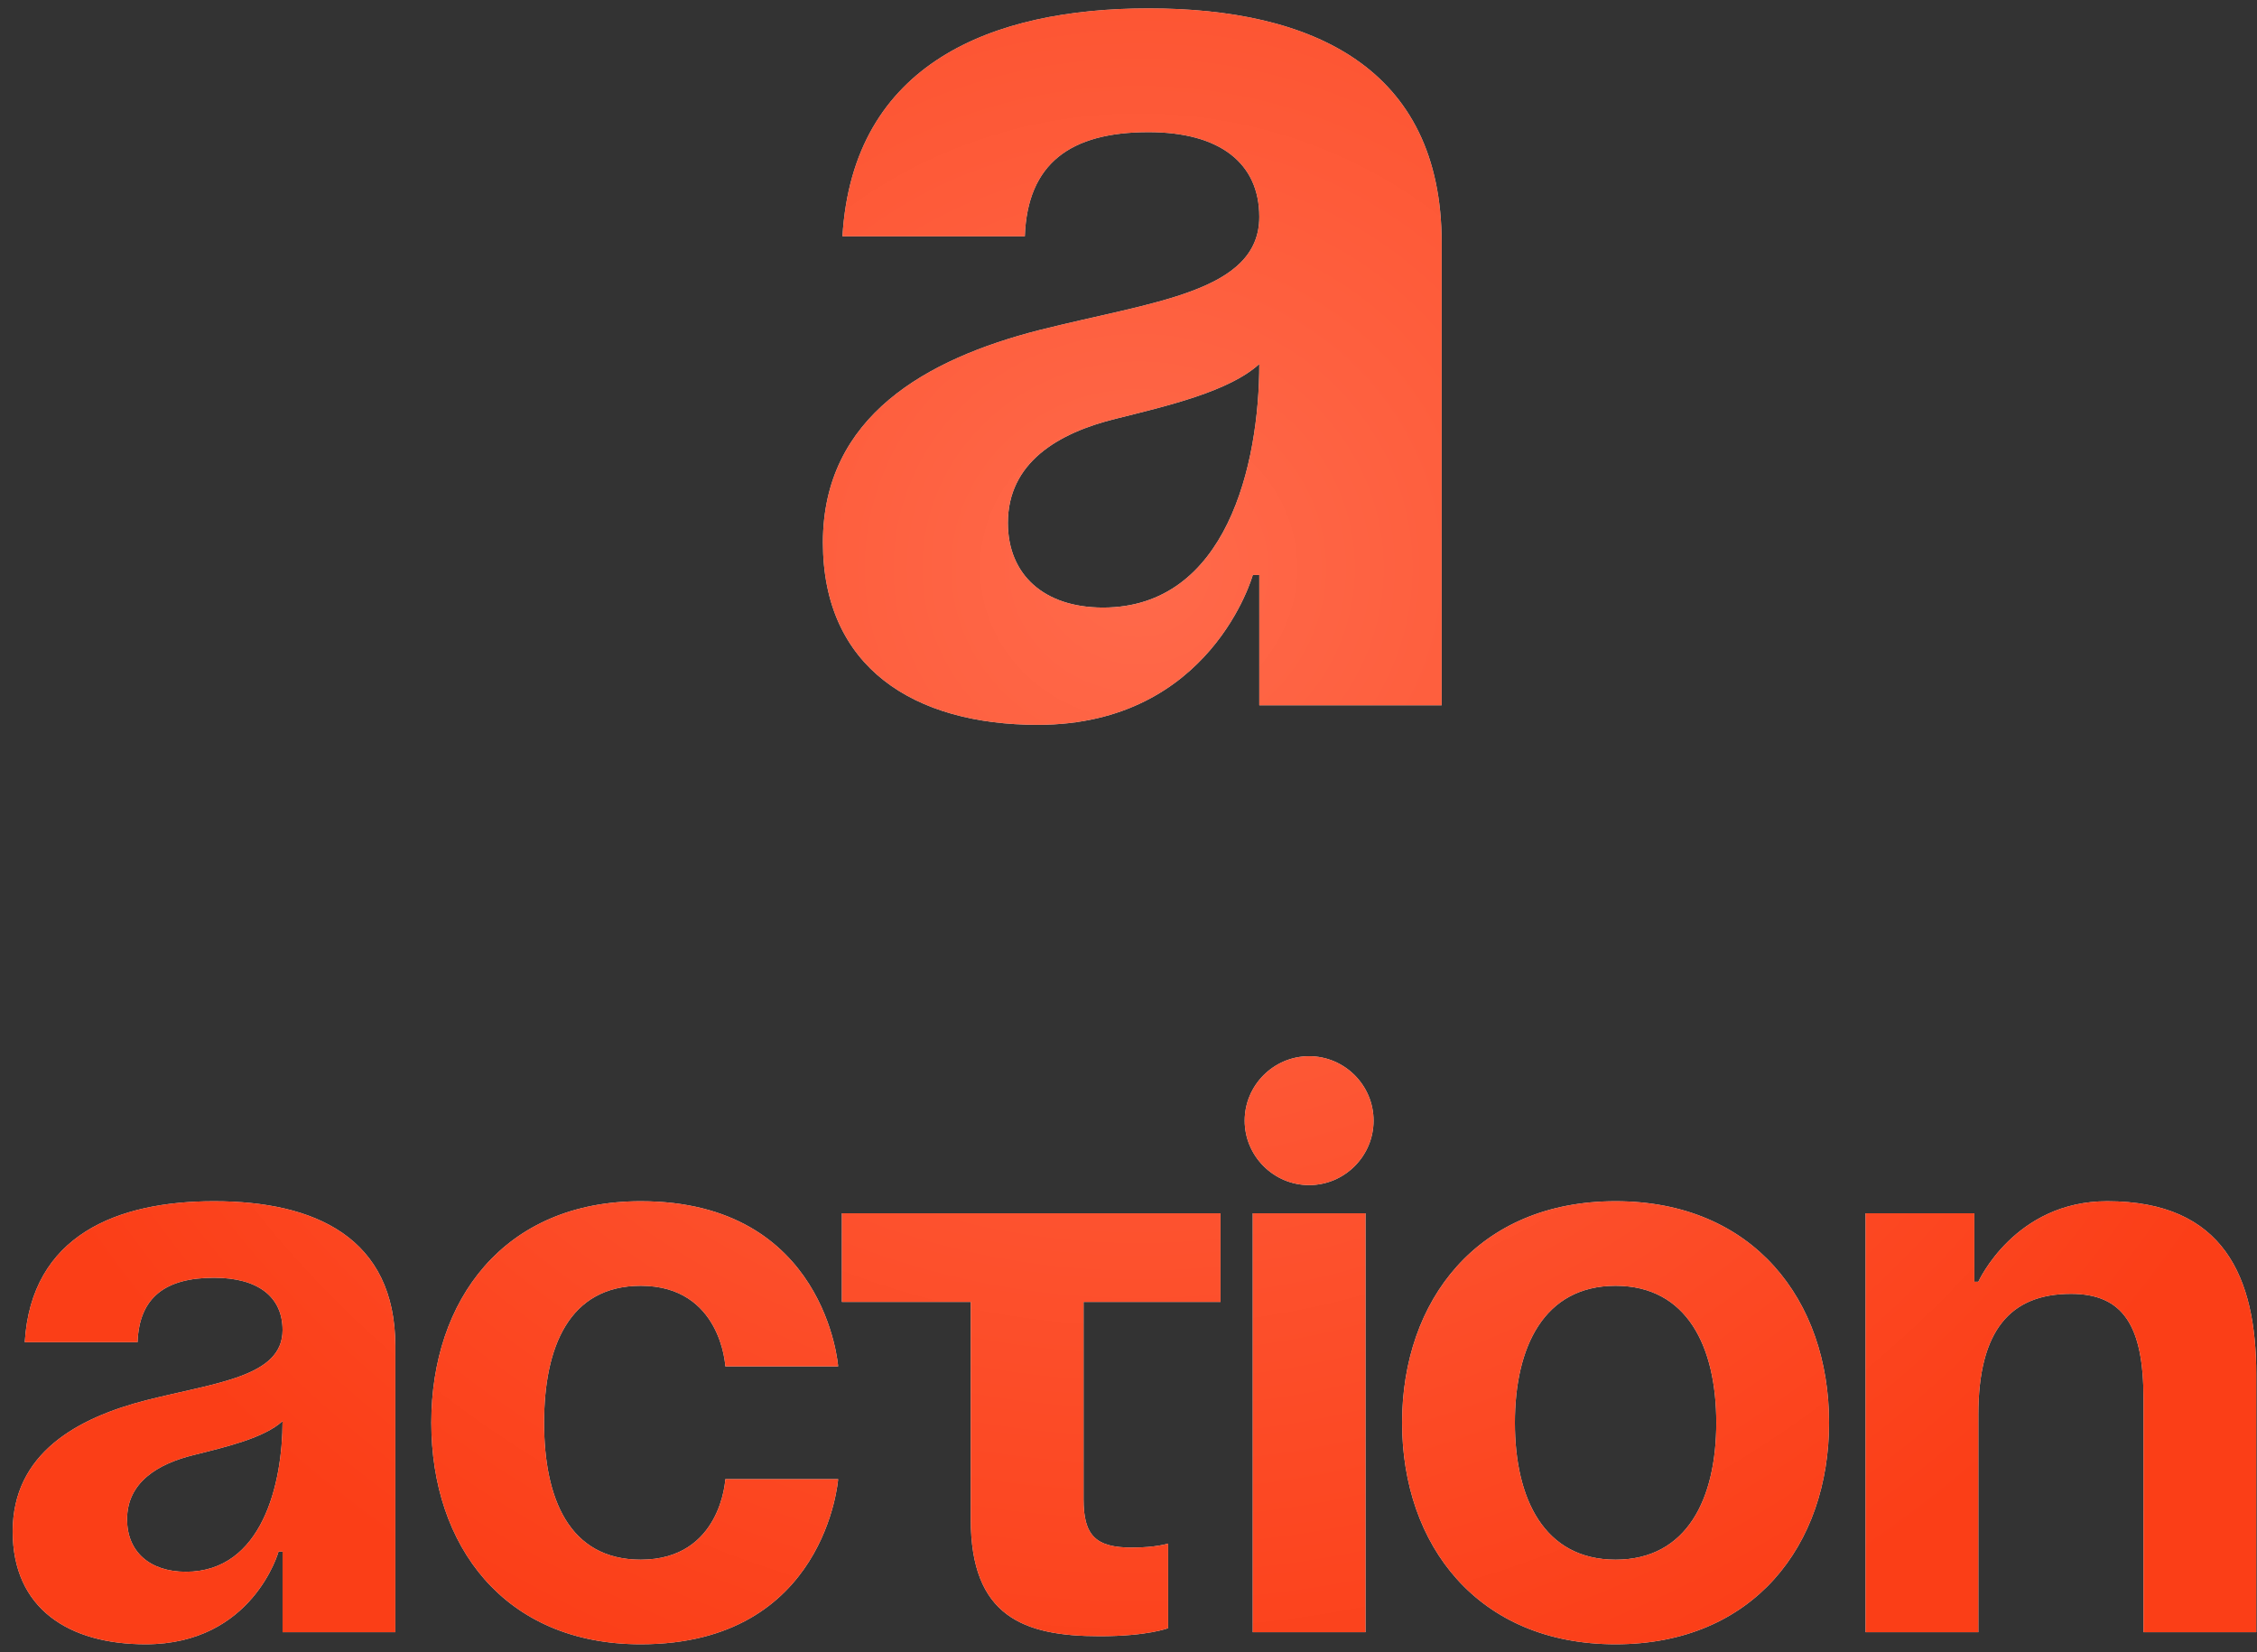
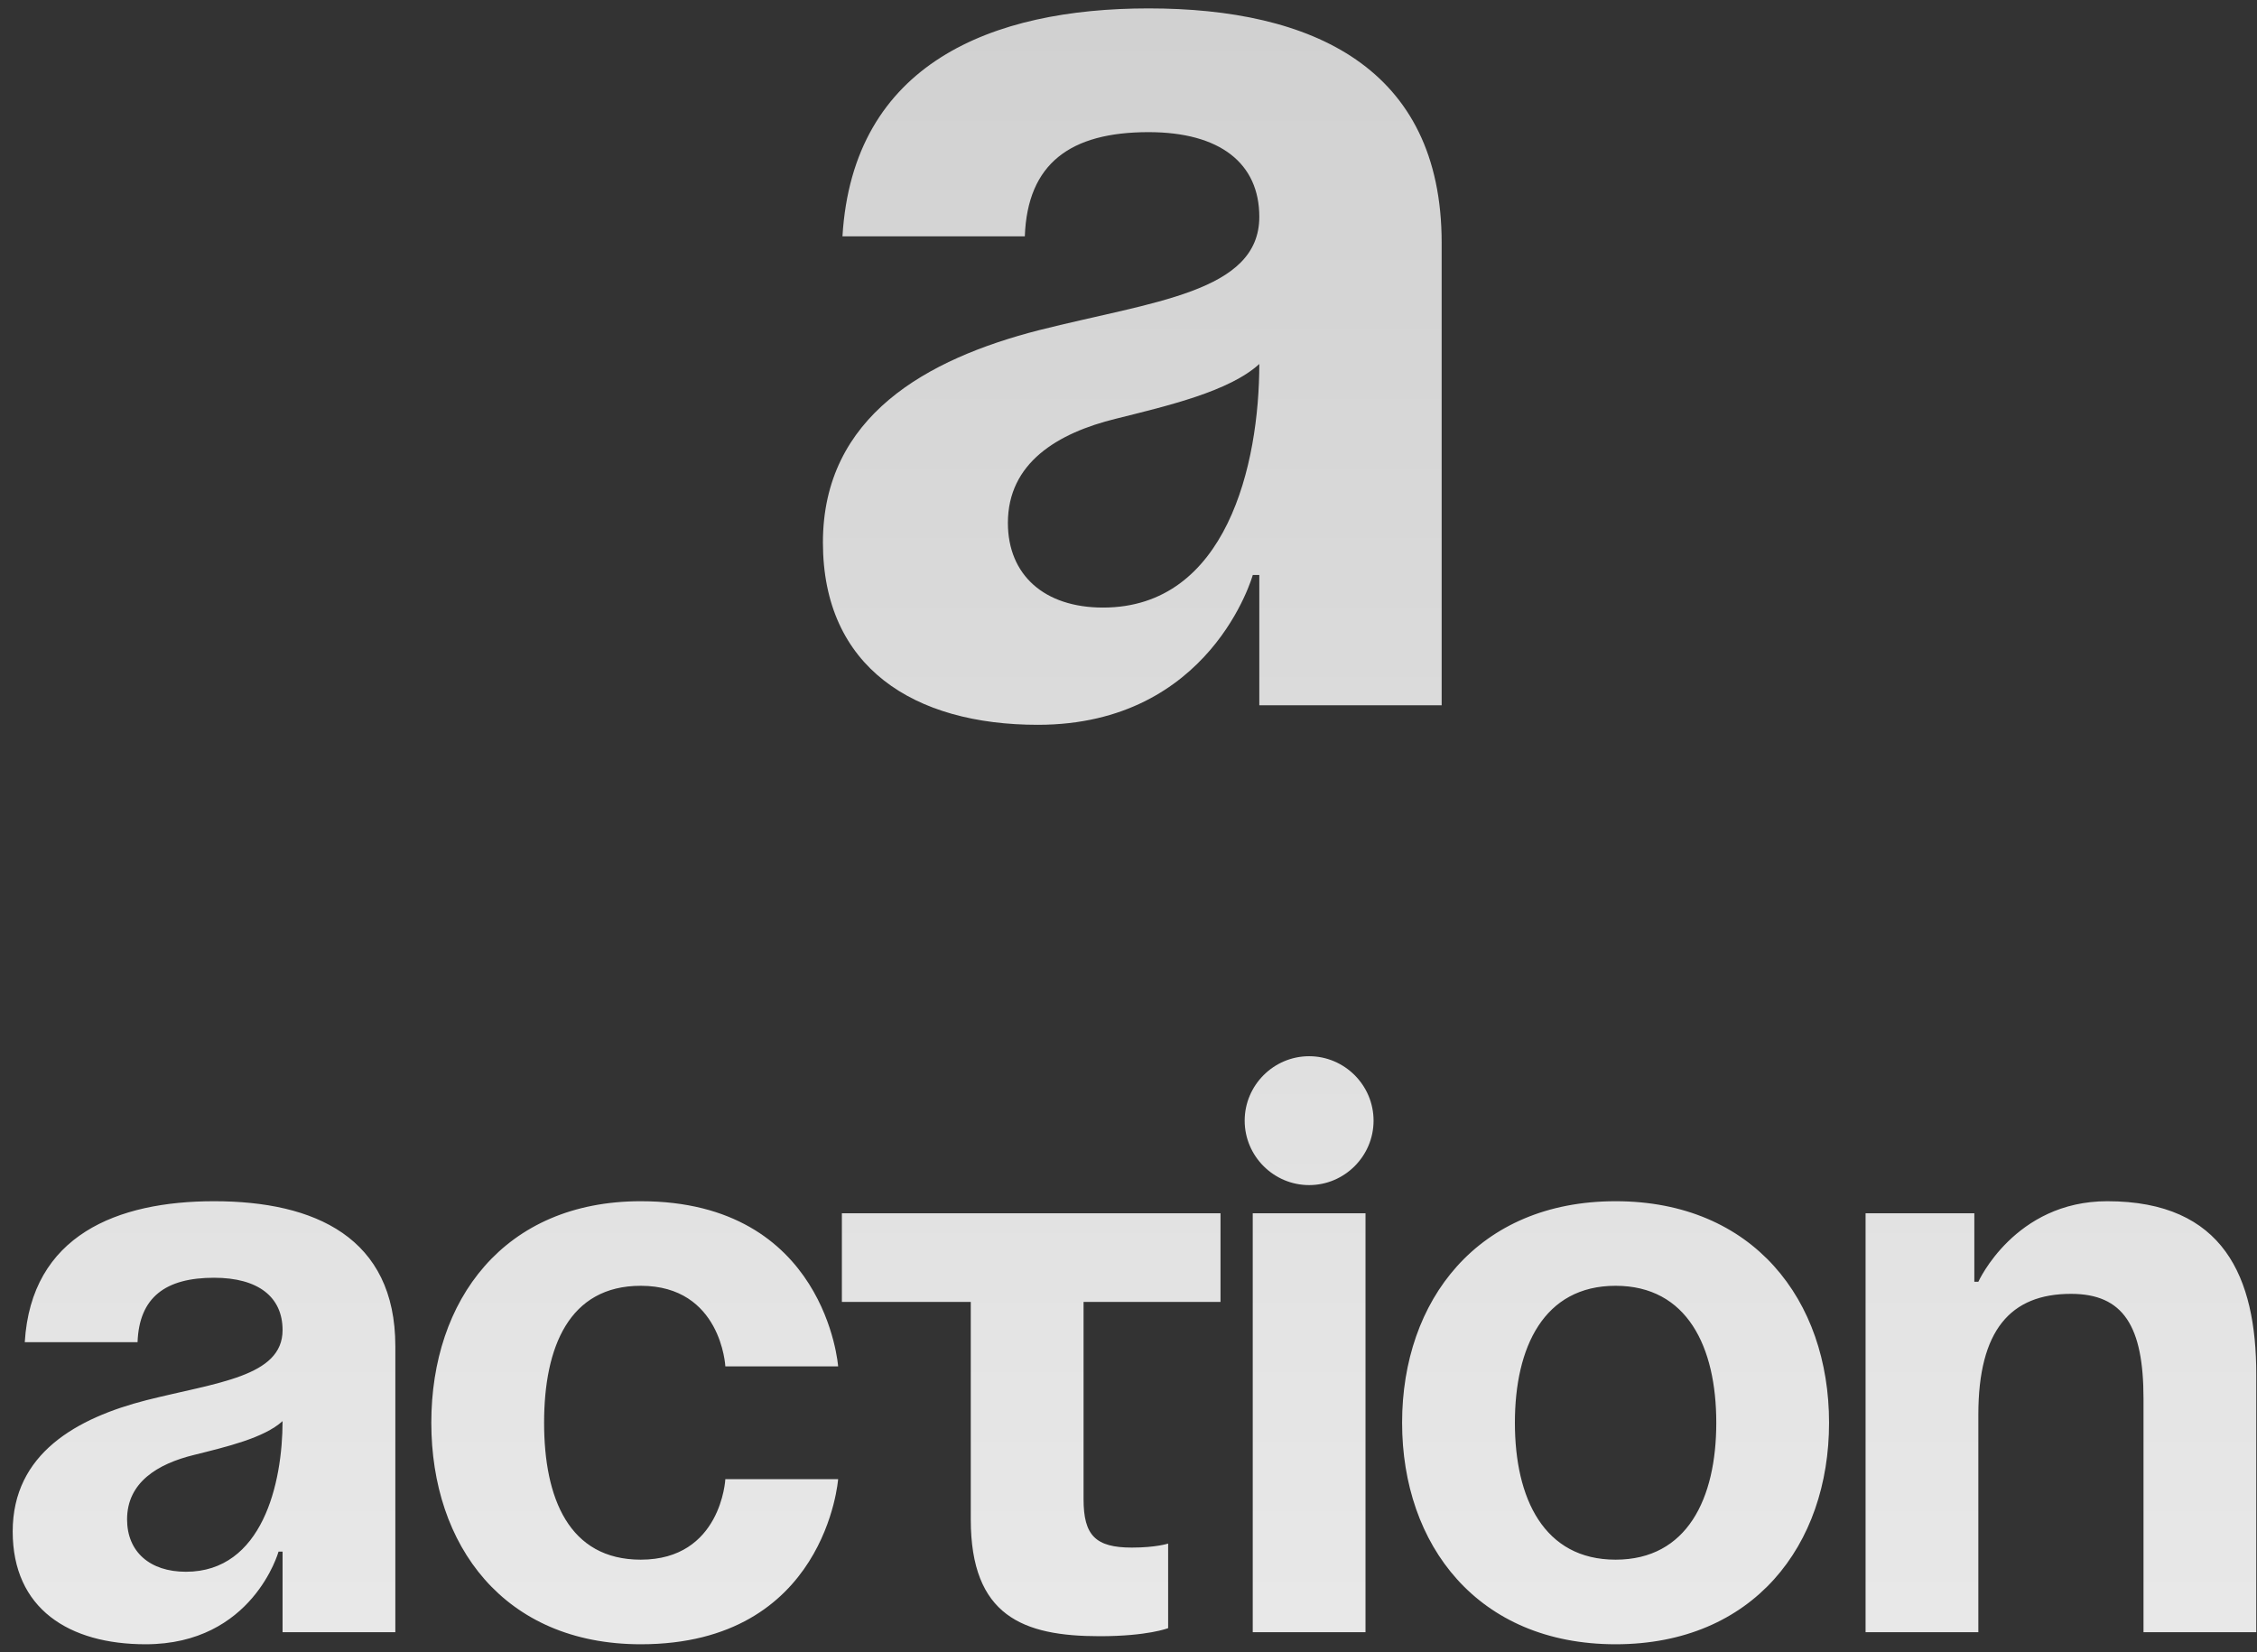
<svg xmlns="http://www.w3.org/2000/svg" width="112" height="82" viewBox="0 0 112 82" fill="none">
  <rect x="0" y="0" width="112" height="82" fill="#333333" stroke="none" />
  <path d="M50.855 11.729H41.806C42.323 3.132 49.239 0.417 56.996 0.417C65.076 0.417 71.54 3.326 71.54 12.053V35H62.491V28.536H62.167C62.167 28.536 60.099 35.97 51.502 35.97C45.361 35.97 40.836 33.125 40.836 26.92C40.836 20.65 46.007 17.806 51.566 16.384C57.19 14.961 62.491 14.509 62.491 10.76C62.491 8.11 60.551 6.558 56.996 6.558C53.118 6.558 50.985 8.11 50.855 11.729ZM62.491 18.064C61.004 19.422 57.966 20.133 55.38 20.779C52.471 21.49 50.015 22.977 50.015 25.95C50.015 28.536 51.825 30.152 54.734 30.152C60.875 30.152 62.491 23.041 62.491 18.064ZM6.826 66.609H1.229C1.549 61.292 5.827 59.613 10.624 59.613C15.621 59.613 19.618 61.412 19.618 66.809V81H14.022V77.002H13.822C13.822 77.002 12.543 81.6 7.226 81.6C3.428 81.6 0.63 79.841 0.63 76.003C0.63 72.125 3.828 70.366 7.266 69.487C10.744 68.608 14.022 68.328 14.022 66.009C14.022 64.37 12.822 63.411 10.624 63.411C8.225 63.411 6.906 64.37 6.826 66.609ZM14.022 70.526C13.102 71.366 11.223 71.805 9.624 72.205C7.825 72.645 6.306 73.564 6.306 75.403C6.306 77.002 7.426 78.002 9.225 78.002C13.022 78.002 14.022 73.605 14.022 70.526ZM21.403 70.606C21.403 64.53 25.001 59.613 31.797 59.613C40.991 59.613 41.591 67.808 41.591 67.808H35.994C35.994 67.808 35.794 63.81 31.797 63.81C28.239 63.81 27 66.849 27 70.606C27 74.364 28.239 77.402 31.797 77.402C35.794 77.402 35.994 73.405 35.994 73.405H41.591C41.591 73.405 40.991 81.6 31.797 81.6C25.001 81.6 21.403 76.683 21.403 70.606ZM41.777 60.212H60.566V64.61H53.77V74.404C53.77 76.203 54.369 76.802 56.168 76.802C57.367 76.802 57.967 76.603 57.967 76.603V80.8C57.967 80.8 56.968 81.2 54.569 81.2C50.771 81.2 48.173 80.201 48.173 75.403V64.61H41.777V60.212ZM67.761 60.212V81H62.165V60.212H67.761ZM61.765 55.615C61.765 53.856 63.204 52.417 64.963 52.417C66.722 52.417 68.161 53.856 68.161 55.615C68.161 57.374 66.722 58.813 64.963 58.813C63.204 58.813 61.765 57.374 61.765 55.615ZM75.174 70.606C75.174 74.364 76.613 77.402 80.171 77.402C83.729 77.402 85.168 74.364 85.168 70.606C85.168 66.849 83.729 63.81 80.171 63.81C76.613 63.81 75.174 66.849 75.174 70.606ZM69.577 70.606C69.577 64.53 73.335 59.613 80.171 59.613C87.007 59.613 90.764 64.53 90.764 70.606C90.764 76.683 87.007 81.6 80.171 81.6C73.335 81.6 69.577 76.683 69.577 70.606ZM92.576 81V60.212H97.973V63.611H98.172C98.172 63.611 99.971 59.613 104.569 59.613C110.365 59.613 111.964 63.411 111.964 68.208V81H106.368V69.407C106.368 65.809 105.368 64.21 102.77 64.21C99.772 64.21 98.172 66.009 98.172 70.207V81H92.576Z" fill="url(#paint0_linear_26_1809)" />
-   <path d="M50.855 11.729H41.806C42.323 3.132 49.239 0.417 56.996 0.417C65.076 0.417 71.54 3.326 71.54 12.053V35H62.491V28.536H62.167C62.167 28.536 60.099 35.97 51.502 35.97C45.361 35.97 40.836 33.125 40.836 26.92C40.836 20.65 46.007 17.806 51.566 16.384C57.19 14.961 62.491 14.509 62.491 10.76C62.491 8.11 60.551 6.558 56.996 6.558C53.118 6.558 50.985 8.11 50.855 11.729ZM62.491 18.064C61.004 19.422 57.966 20.133 55.38 20.779C52.471 21.49 50.015 22.977 50.015 25.95C50.015 28.536 51.825 30.152 54.734 30.152C60.875 30.152 62.491 23.041 62.491 18.064ZM6.826 66.609H1.229C1.549 61.292 5.827 59.613 10.624 59.613C15.621 59.613 19.618 61.412 19.618 66.809V81H14.022V77.002H13.822C13.822 77.002 12.543 81.6 7.226 81.6C3.428 81.6 0.63 79.841 0.63 76.003C0.63 72.125 3.828 70.366 7.266 69.487C10.744 68.608 14.022 68.328 14.022 66.009C14.022 64.37 12.822 63.411 10.624 63.411C8.225 63.411 6.906 64.37 6.826 66.609ZM14.022 70.526C13.102 71.366 11.223 71.805 9.624 72.205C7.825 72.645 6.306 73.564 6.306 75.403C6.306 77.002 7.426 78.002 9.225 78.002C13.022 78.002 14.022 73.605 14.022 70.526ZM21.403 70.606C21.403 64.53 25.001 59.613 31.797 59.613C40.991 59.613 41.591 67.808 41.591 67.808H35.994C35.994 67.808 35.794 63.81 31.797 63.81C28.239 63.81 27 66.849 27 70.606C27 74.364 28.239 77.402 31.797 77.402C35.794 77.402 35.994 73.405 35.994 73.405H41.591C41.591 73.405 40.991 81.6 31.797 81.6C25.001 81.6 21.403 76.683 21.403 70.606ZM41.777 60.212H60.566V64.61H53.77V74.404C53.77 76.203 54.369 76.802 56.168 76.802C57.367 76.802 57.967 76.603 57.967 76.603V80.8C57.967 80.8 56.968 81.2 54.569 81.2C50.771 81.2 48.173 80.201 48.173 75.403V64.61H41.777V60.212ZM67.761 60.212V81H62.165V60.212H67.761ZM61.765 55.615C61.765 53.856 63.204 52.417 64.963 52.417C66.722 52.417 68.161 53.856 68.161 55.615C68.161 57.374 66.722 58.813 64.963 58.813C63.204 58.813 61.765 57.374 61.765 55.615ZM75.174 70.606C75.174 74.364 76.613 77.402 80.171 77.402C83.729 77.402 85.168 74.364 85.168 70.606C85.168 66.849 83.729 63.81 80.171 63.81C76.613 63.81 75.174 66.849 75.174 70.606ZM69.577 70.606C69.577 64.53 73.335 59.613 80.171 59.613C87.007 59.613 90.764 64.53 90.764 70.606C90.764 76.683 87.007 81.6 80.171 81.6C73.335 81.6 69.577 76.683 69.577 70.606ZM92.576 81V60.212H97.973V63.611H98.172C98.172 63.611 99.971 59.613 104.569 59.613C110.365 59.613 111.964 63.411 111.964 68.208V81H106.368V69.407C106.368 65.809 105.368 64.21 102.77 64.21C99.772 64.21 98.172 66.009 98.172 70.207V81H92.576Z" fill="url(#paint1_radial_26_1809)" />
  <defs>
    <linearGradient id="paint0_linear_26_1809" x1="56.5" y1="-13" x2="56.5" y2="94" gradientUnits="userSpaceOnUse">
      <stop stop-color="#CDCDCD" />
      <stop offset="1" stop-color="#ECECEC" />
    </linearGradient>
    <radialGradient id="paint1_radial_26_1809" cx="0" cy="0" r="1" gradientUnits="userSpaceOnUse" gradientTransform="translate(56.5 28.054) rotate(90) scale(65.946 67.638)">
      <stop stop-color="#FF6A4B" />
      <stop offset="0.922" stop-color="#FB3E17" />
    </radialGradient>
  </defs>
</svg>